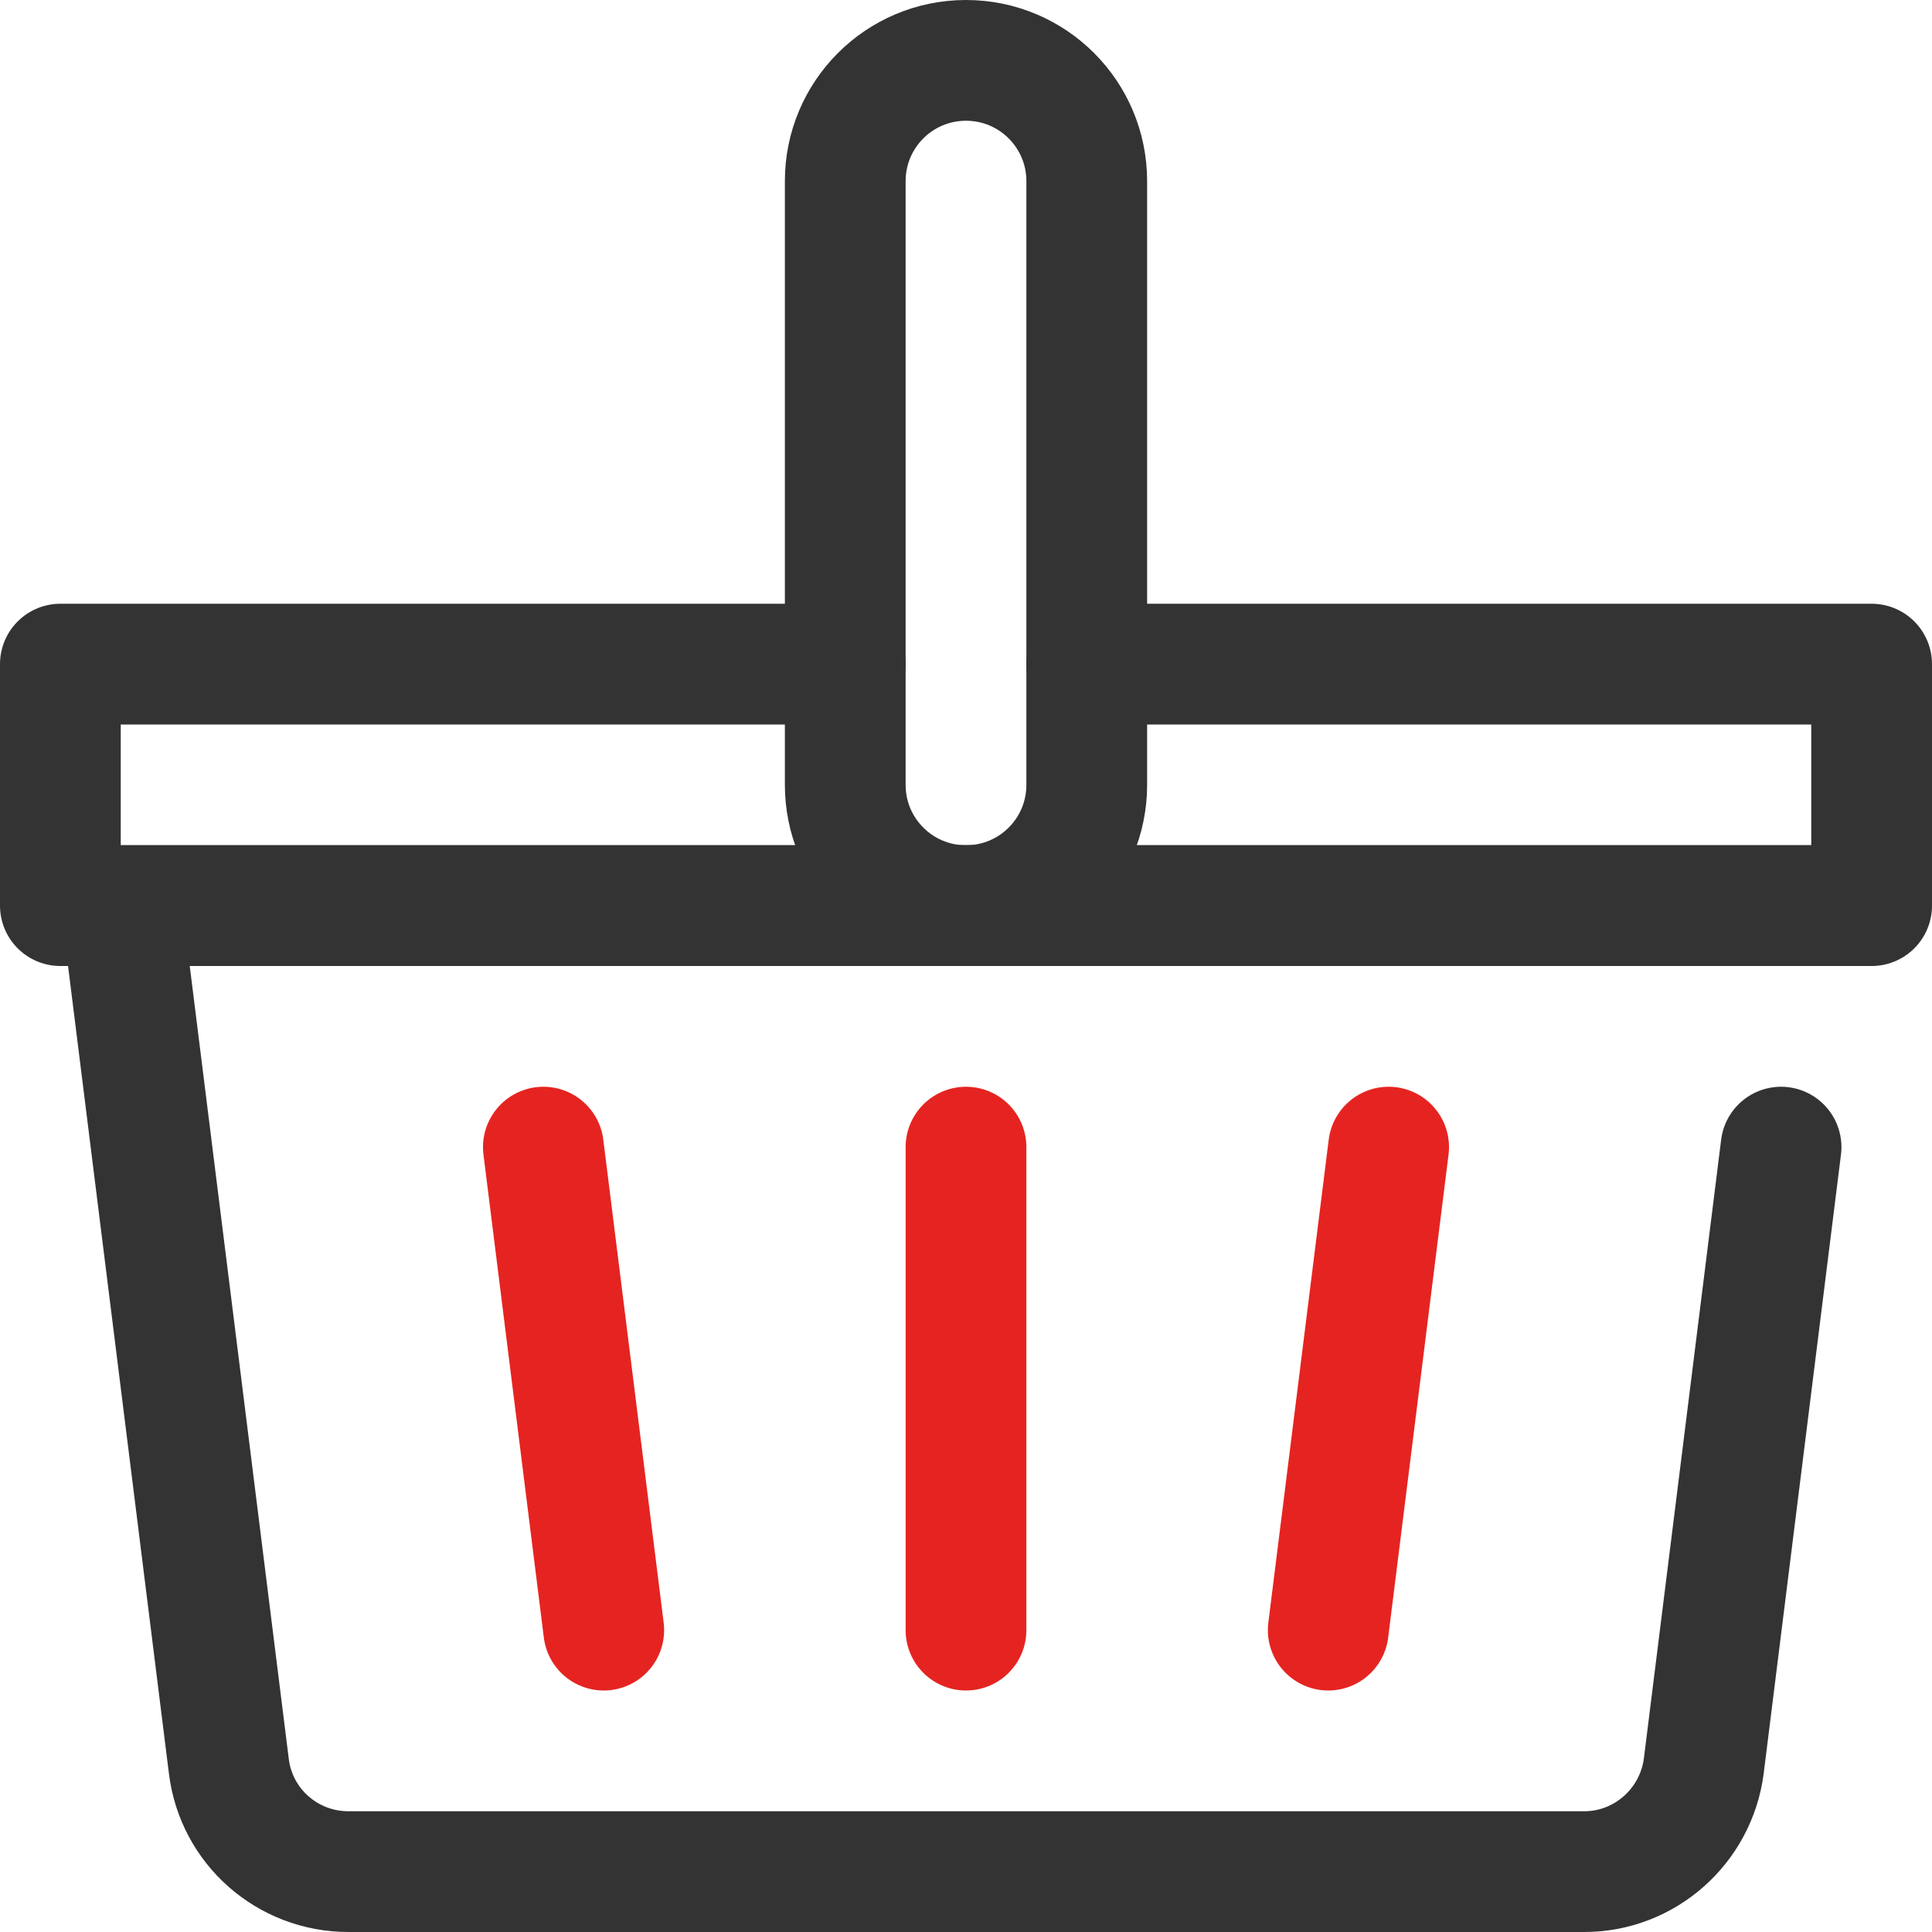
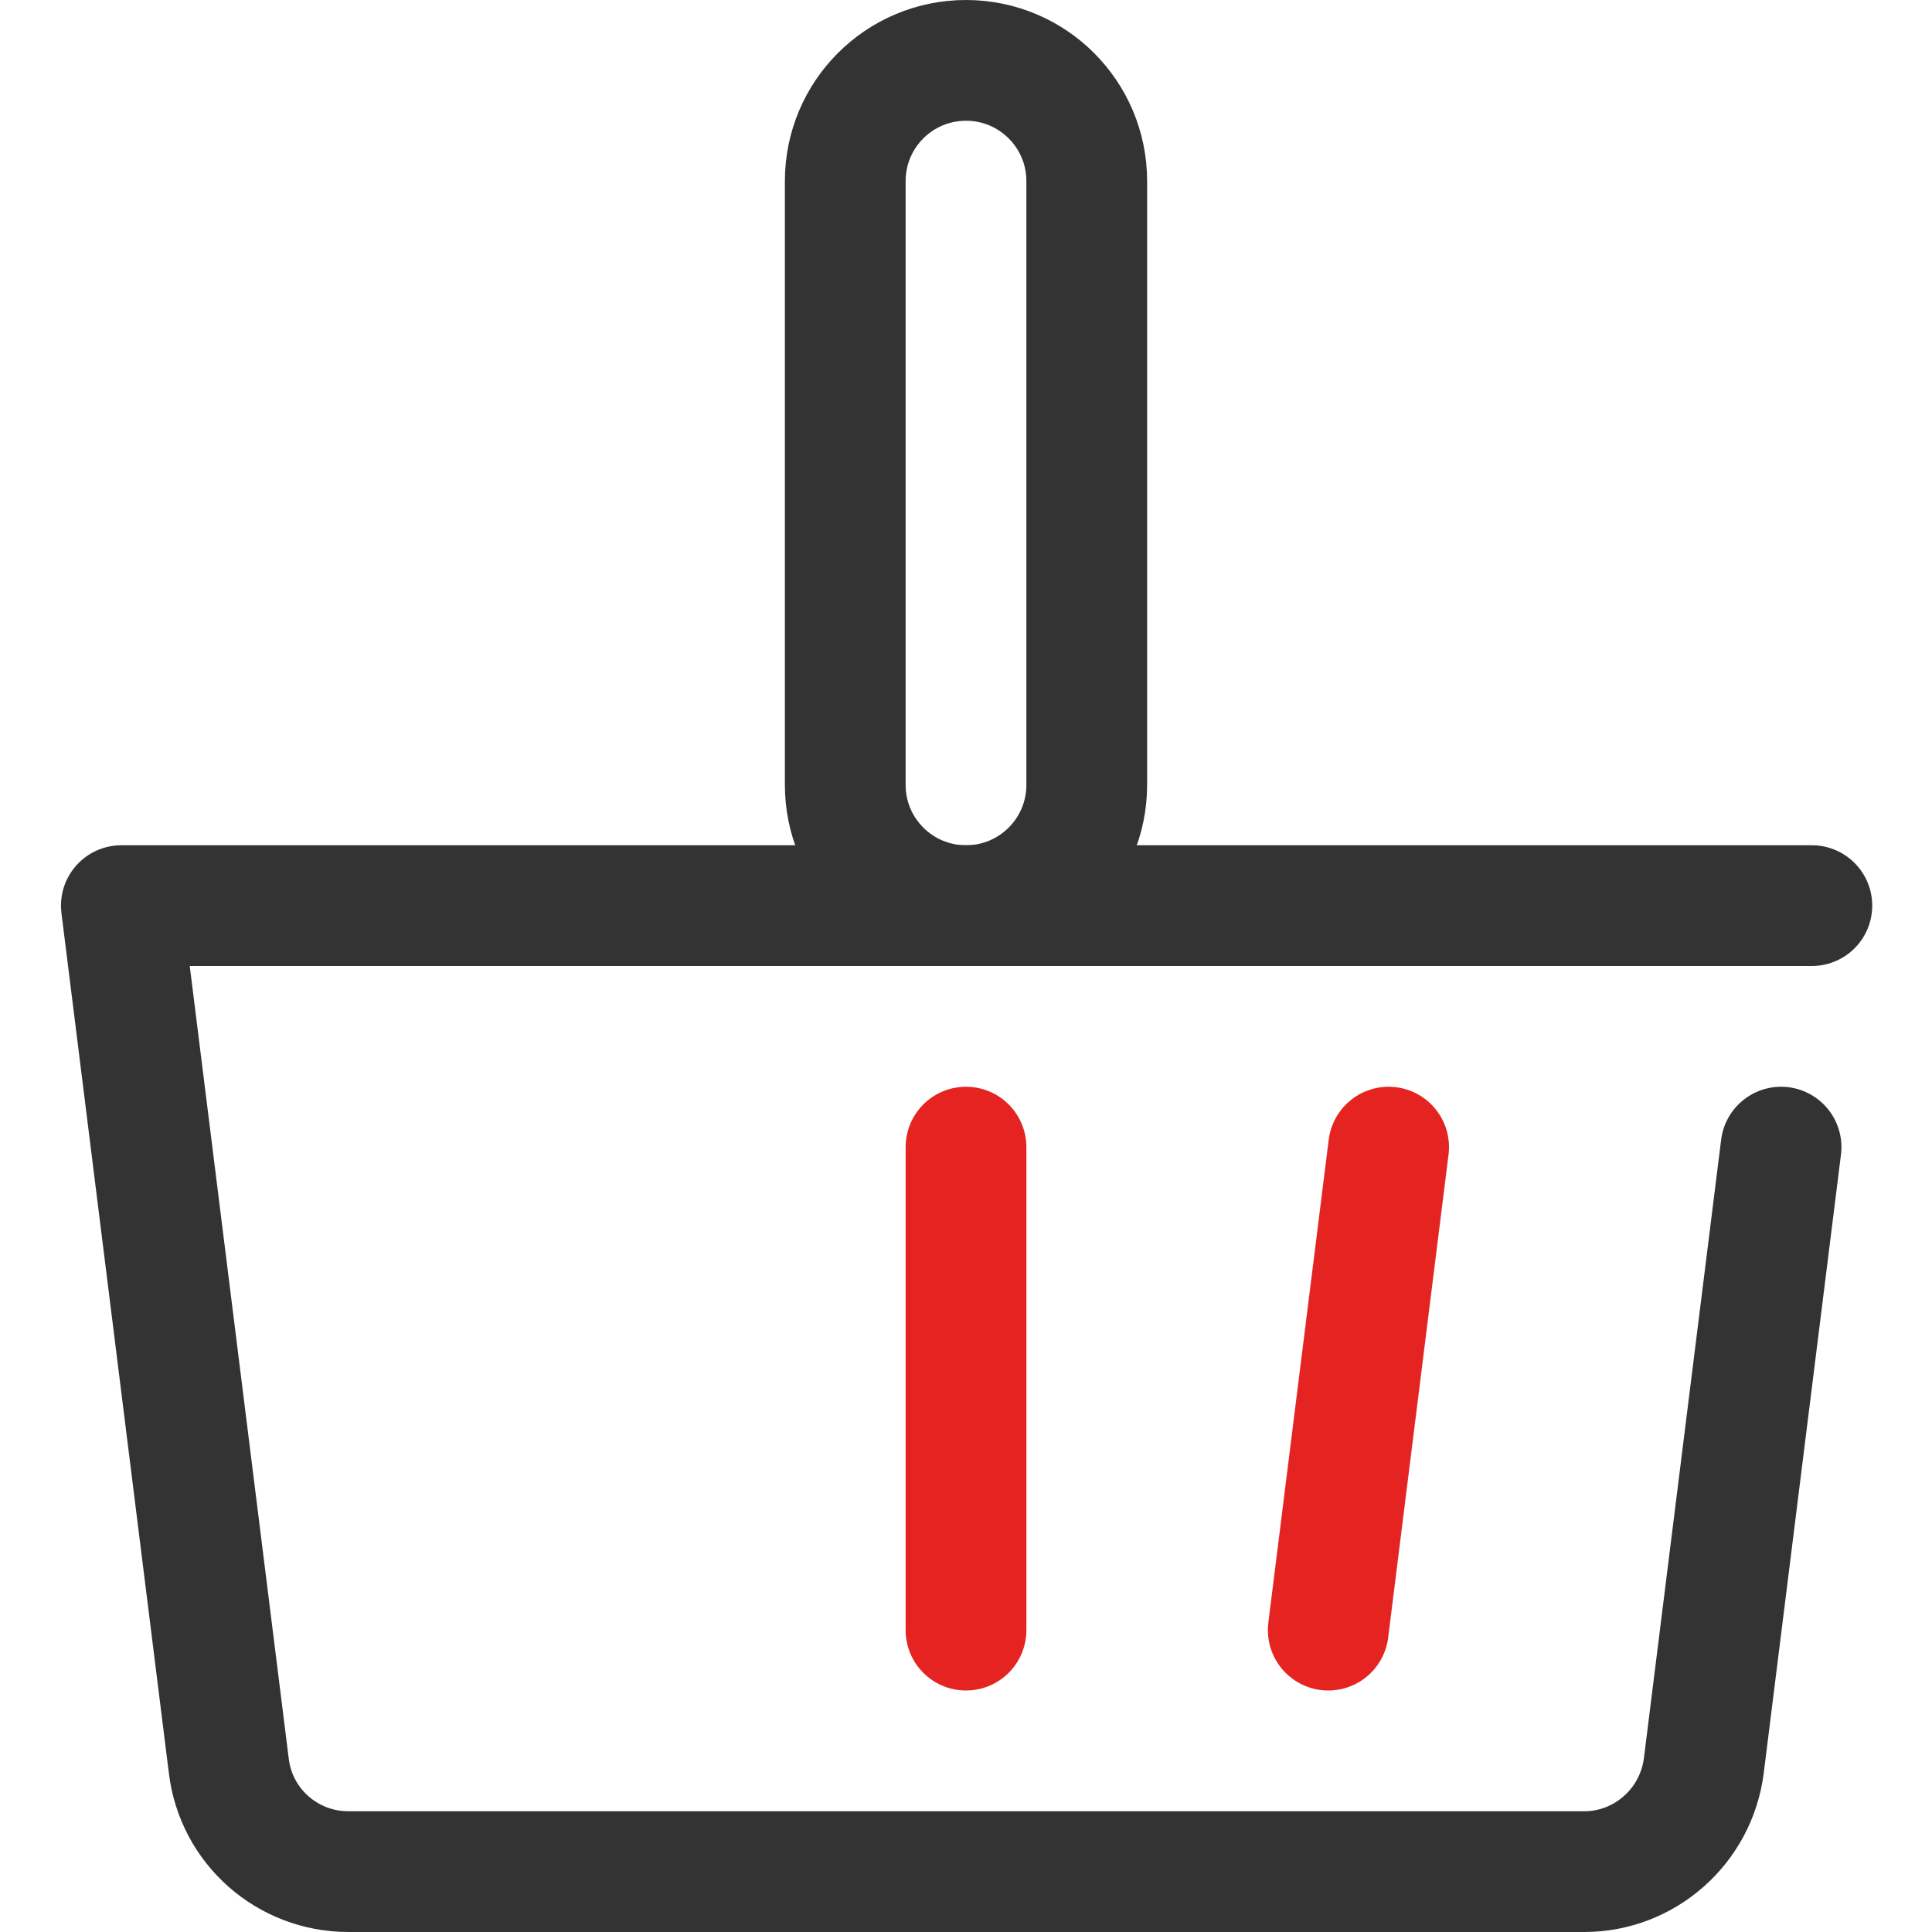
<svg xmlns="http://www.w3.org/2000/svg" width="32" height="32" viewBox="0 0 32 32" fill="none">
  <g id="Shopping_cart" clip-path="url(#clip0_305_57)">
-     <path id="Vector" d="M14 11H1V15H16H31V11H18" stroke="#333333" stroke-width="2" stroke-linecap="round" stroke-linejoin="round" />
    <path id="Vector_2" d="M29.5 19L28.22 29.25C28.09 30.25 27.24 31 26.24 31H5.77C4.76 31 3.91 30.25 3.79 29.25L2.01 15H30.01" stroke="#333333" stroke-width="2" stroke-linecap="round" stroke-linejoin="round" />
    <path id="Vector_3" d="M18 3C18 1.895 17.105 1 16 1C14.895 1 14 1.895 14 3V13C14 14.105 14.895 15 16 15C17.105 15 18 14.105 18 13V3Z" stroke="#333333" stroke-width="2" stroke-linecap="round" stroke-linejoin="round" />
    <path id="Vector_4" d="M16 19V27" stroke="#E52421" stroke-width="2" stroke-linecap="round" stroke-linejoin="round" />
-     <path id="Vector_5" d="M9 19L10 27" stroke="#E52421" stroke-width="2" stroke-linecap="round" stroke-linejoin="round" />
    <path id="Vector_6" d="M23 19L22 27" stroke="#E52421" stroke-width="2" stroke-linecap="round" stroke-linejoin="round" />
  </g>
  <defs>
    <clipPath id="clip0_305_57">
      <rect width="32" height="32" fill="white" />
    </clipPath>
  </defs>
</svg>